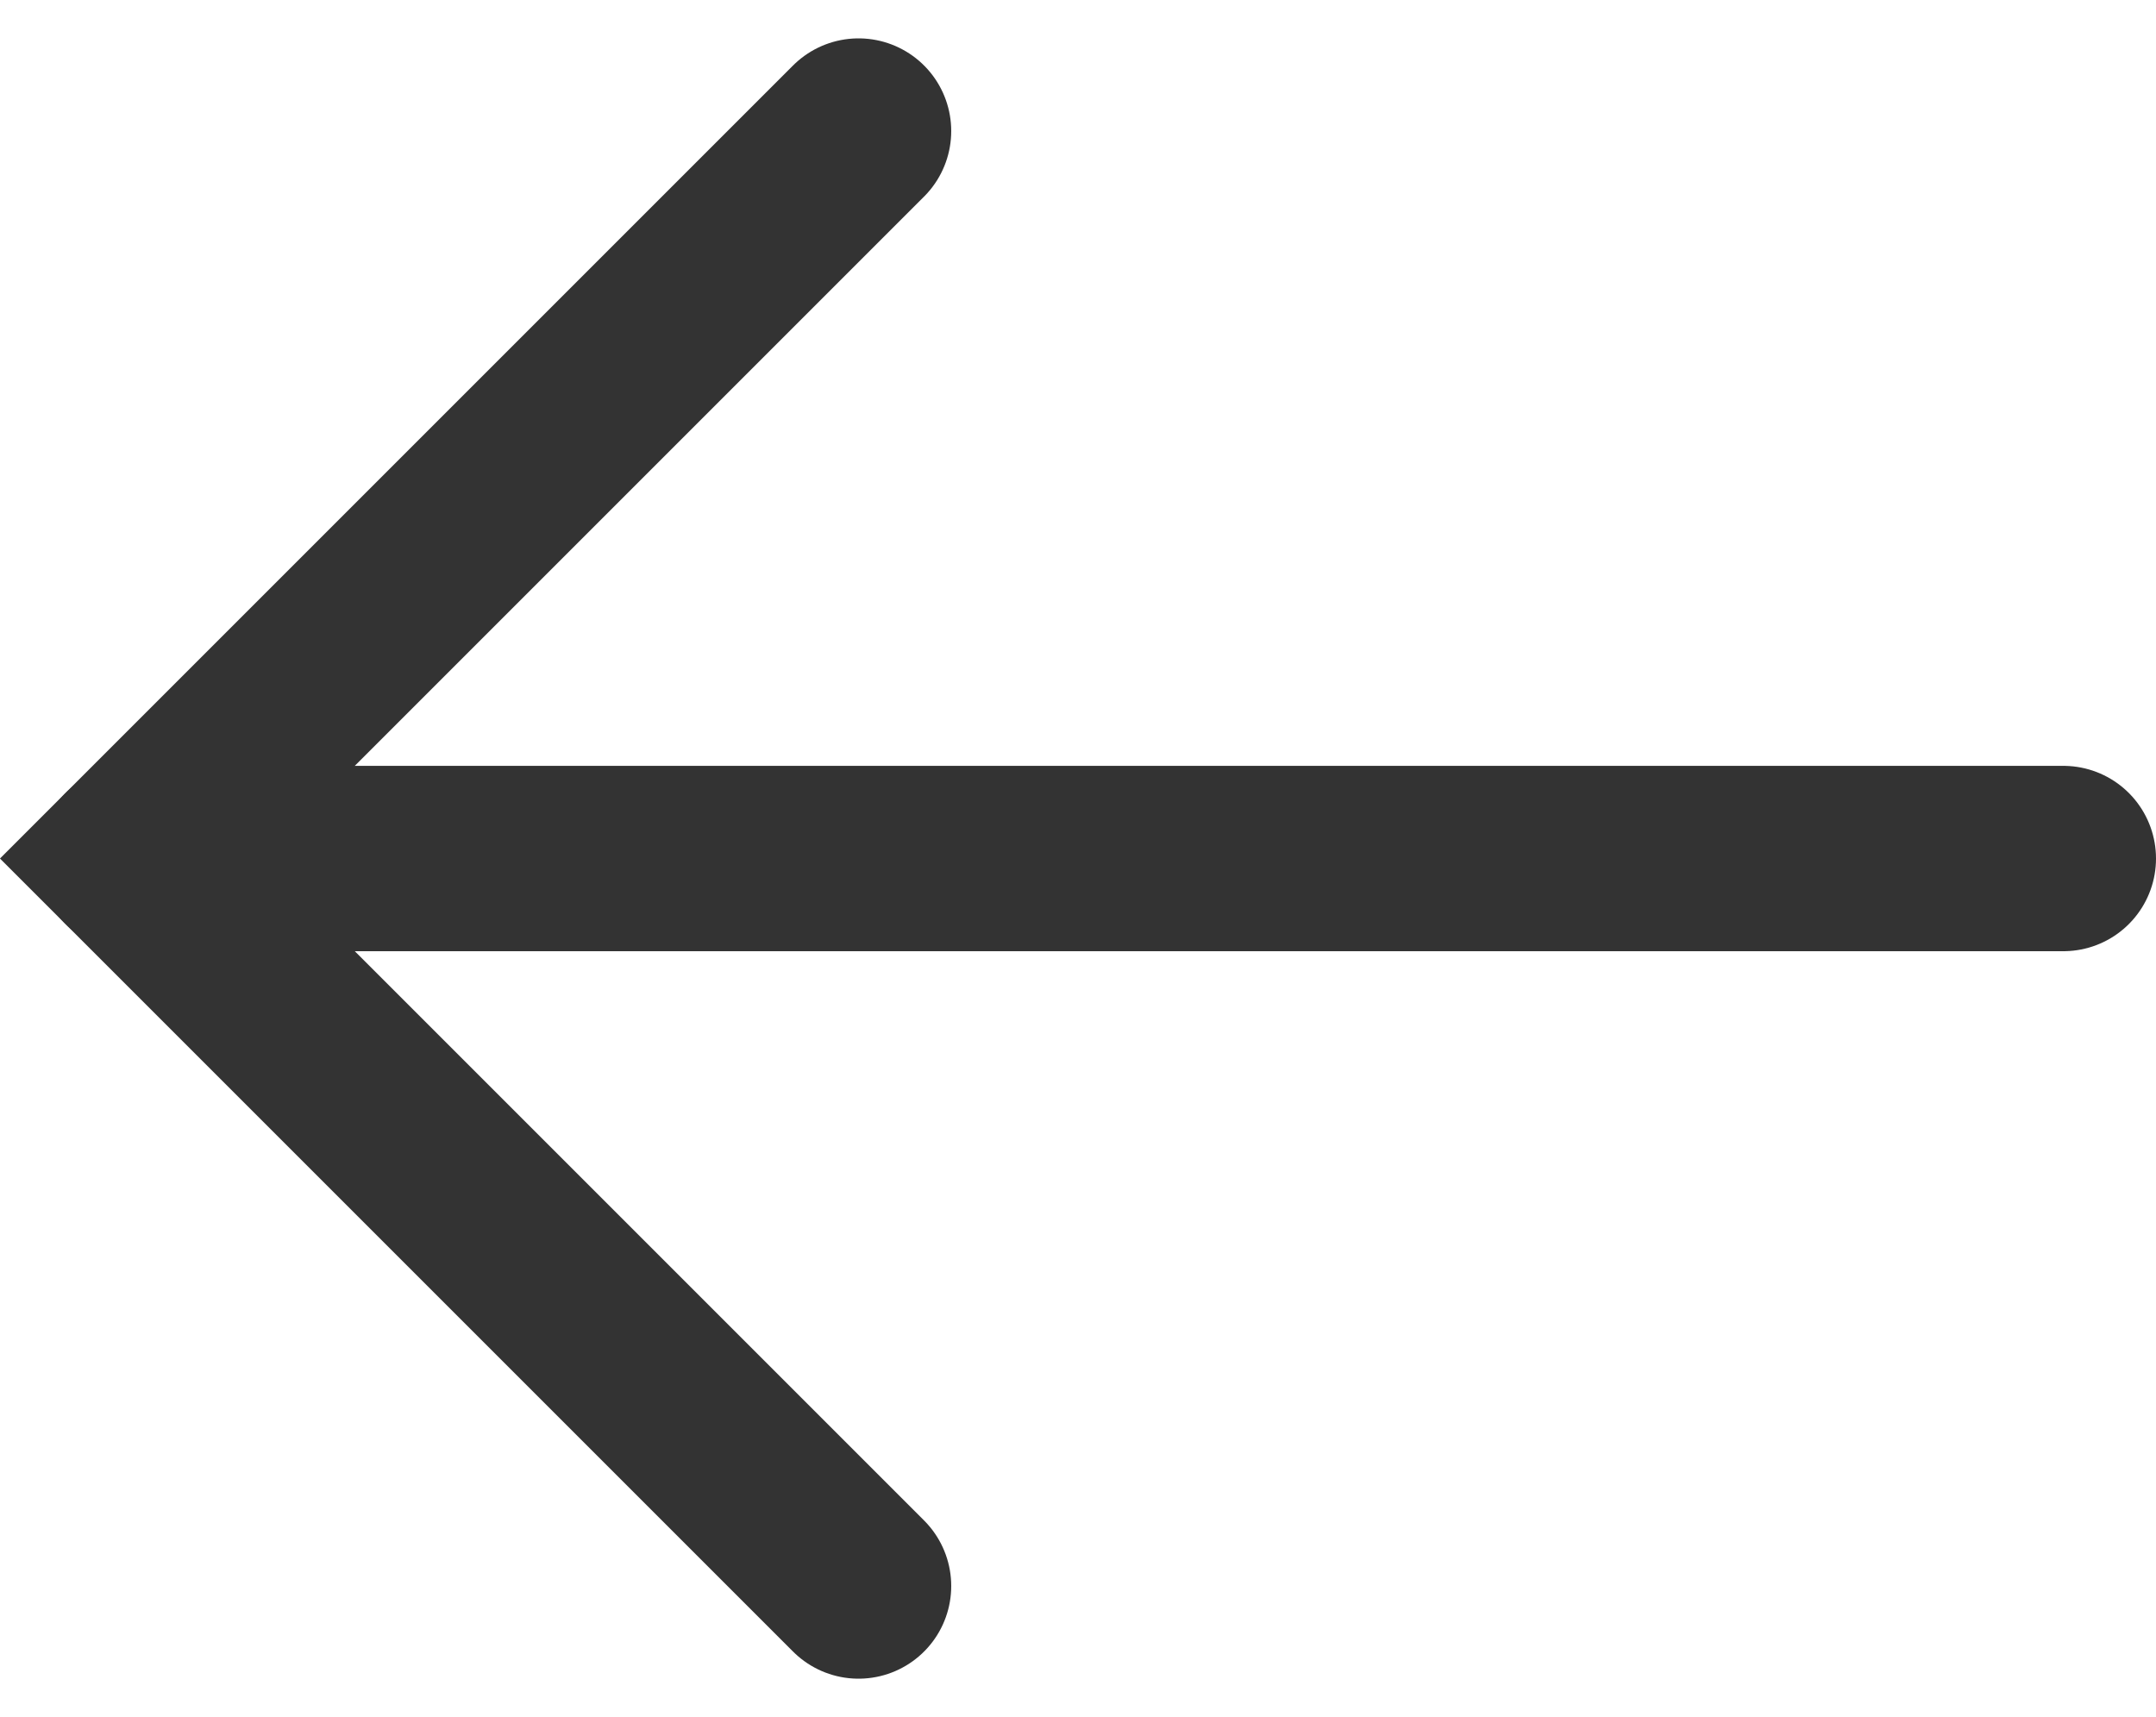
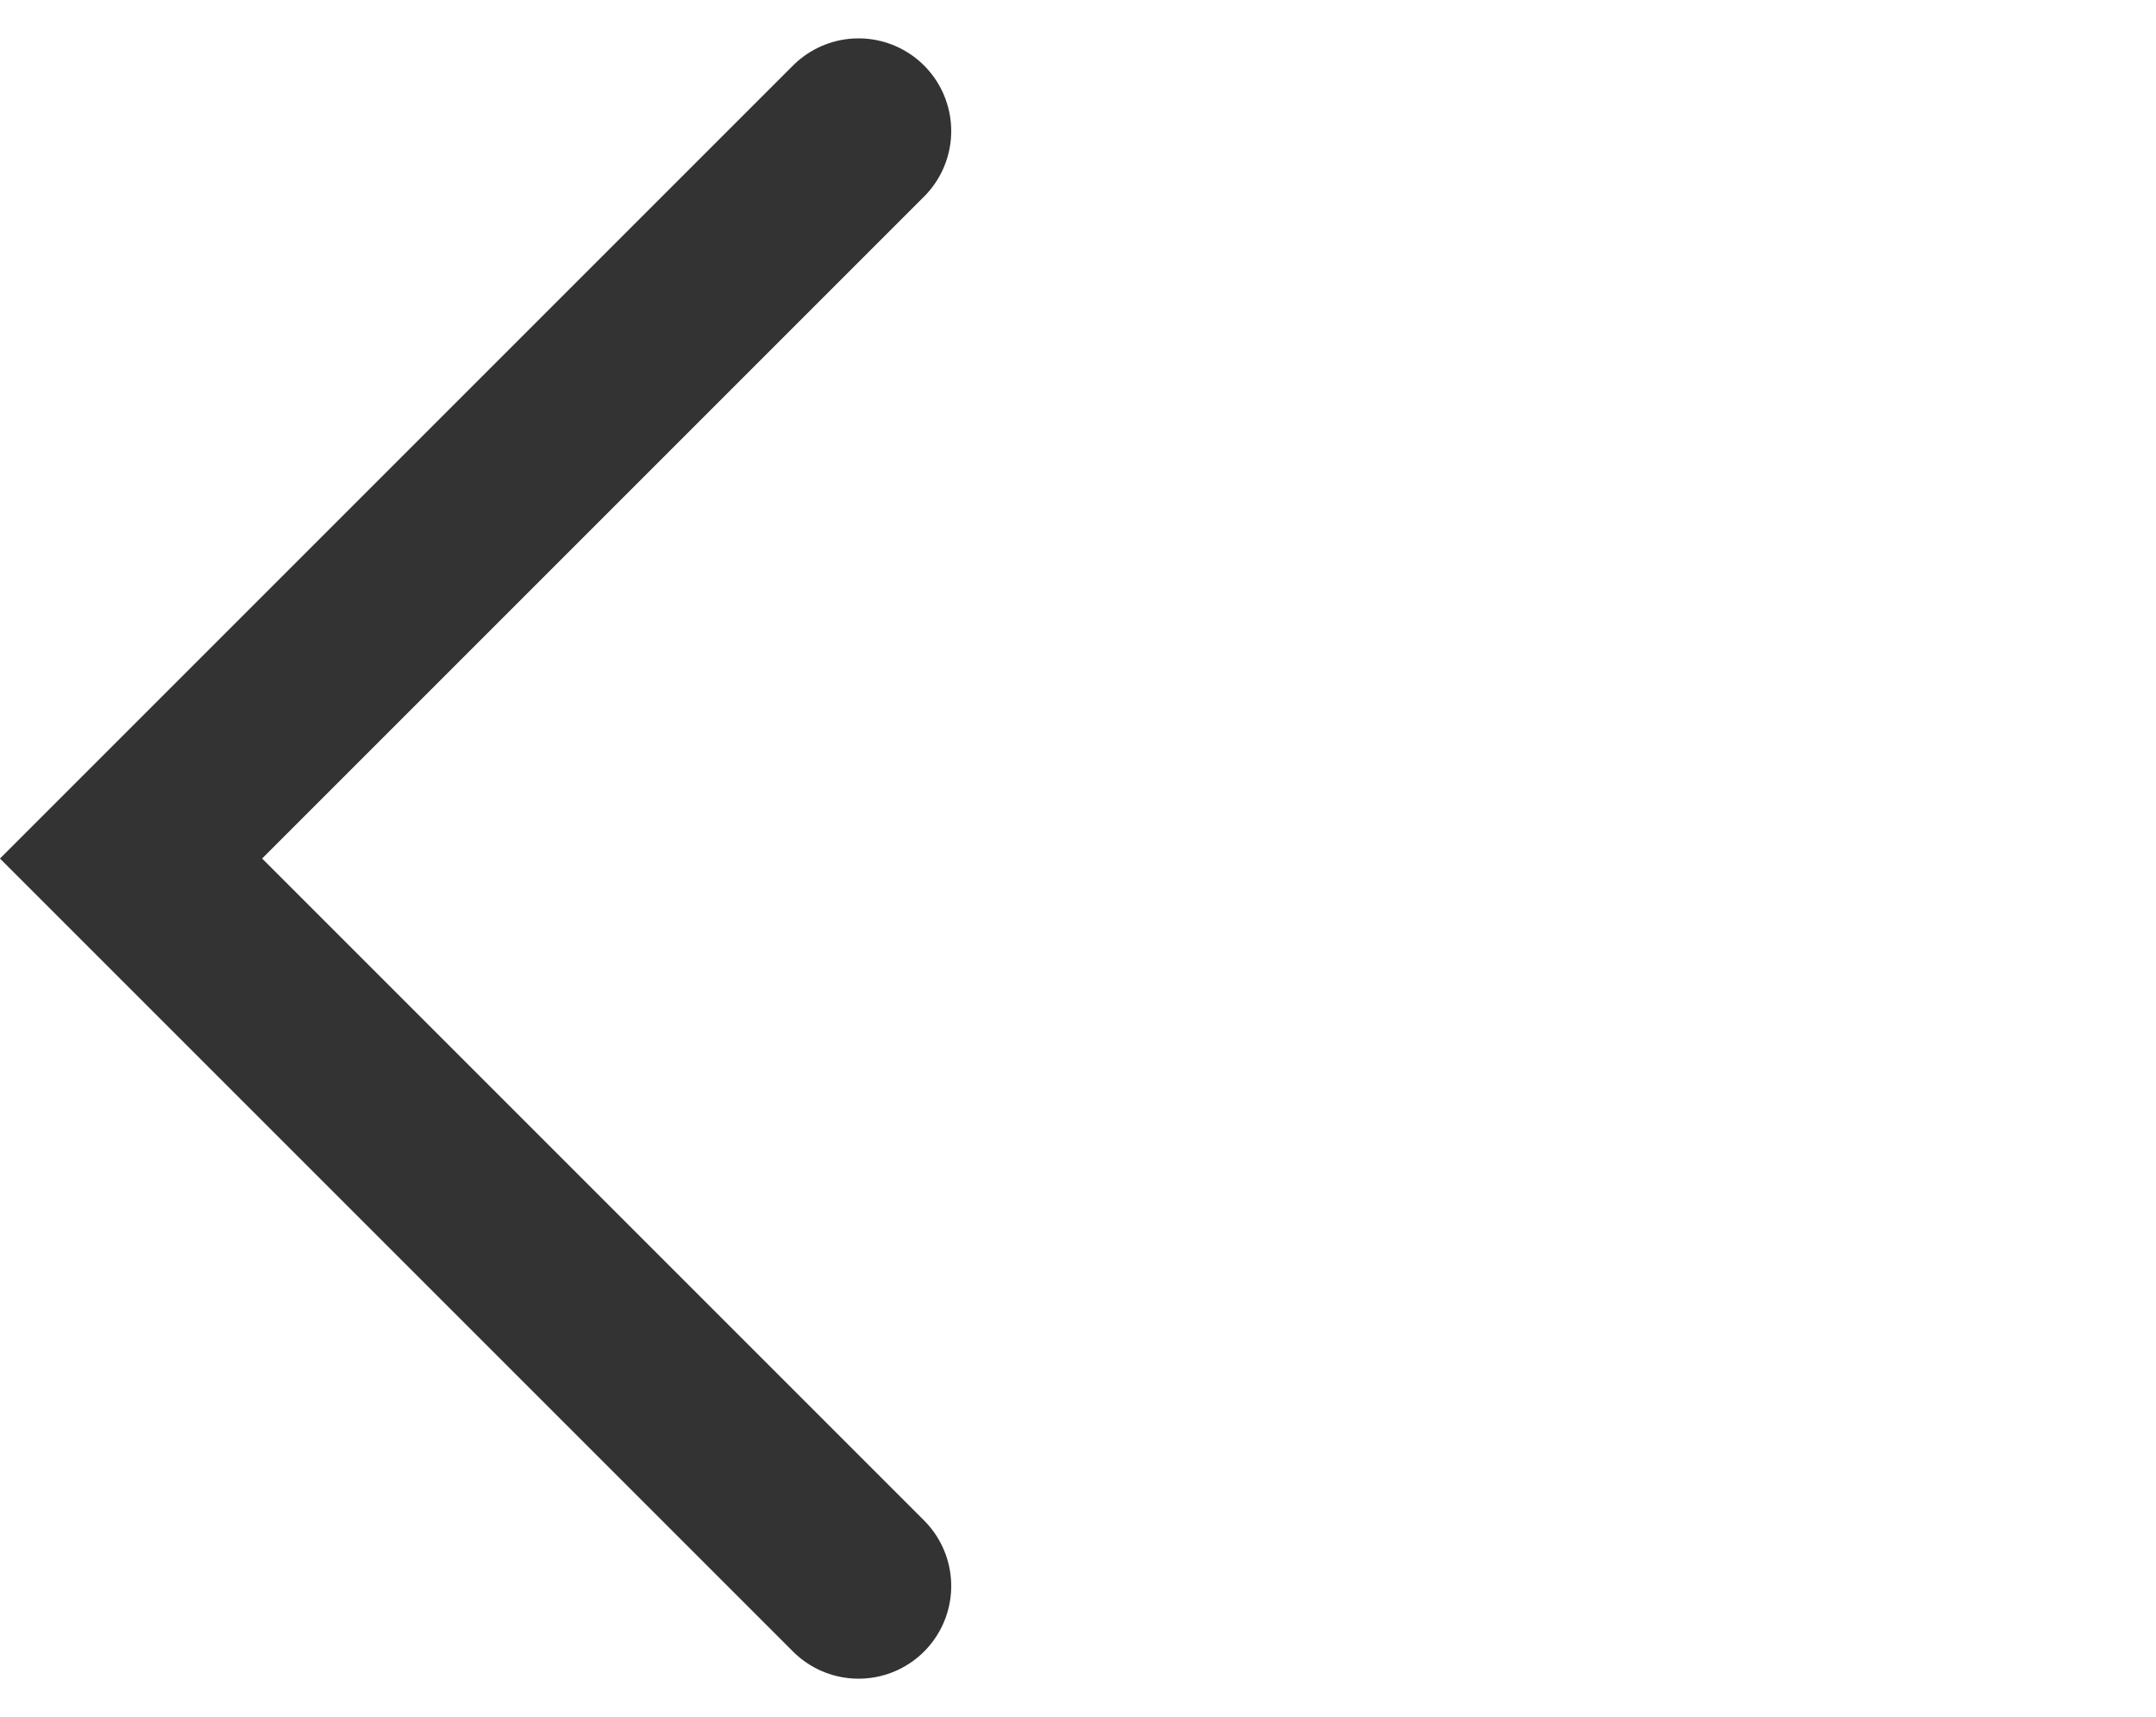
<svg xmlns="http://www.w3.org/2000/svg" width="23.264" height="18.529" viewBox="0 0 23.264 18.529">
  <g id="back-arrow" transform="translate(-105.736 -1415.086)">
    <path id="Path_9494" data-name="Path 9494" d="M115,1416.5l-7.85,7.85,7.85,7.85" fill="none" stroke="#333" stroke-linecap="round" stroke-width="2" />
-     <path id="Path_9495" data-name="Path 9495" d="M107.15,1424.35H128" fill="none" stroke="#333" stroke-linecap="round" stroke-width="2" />
  </g>
</svg>